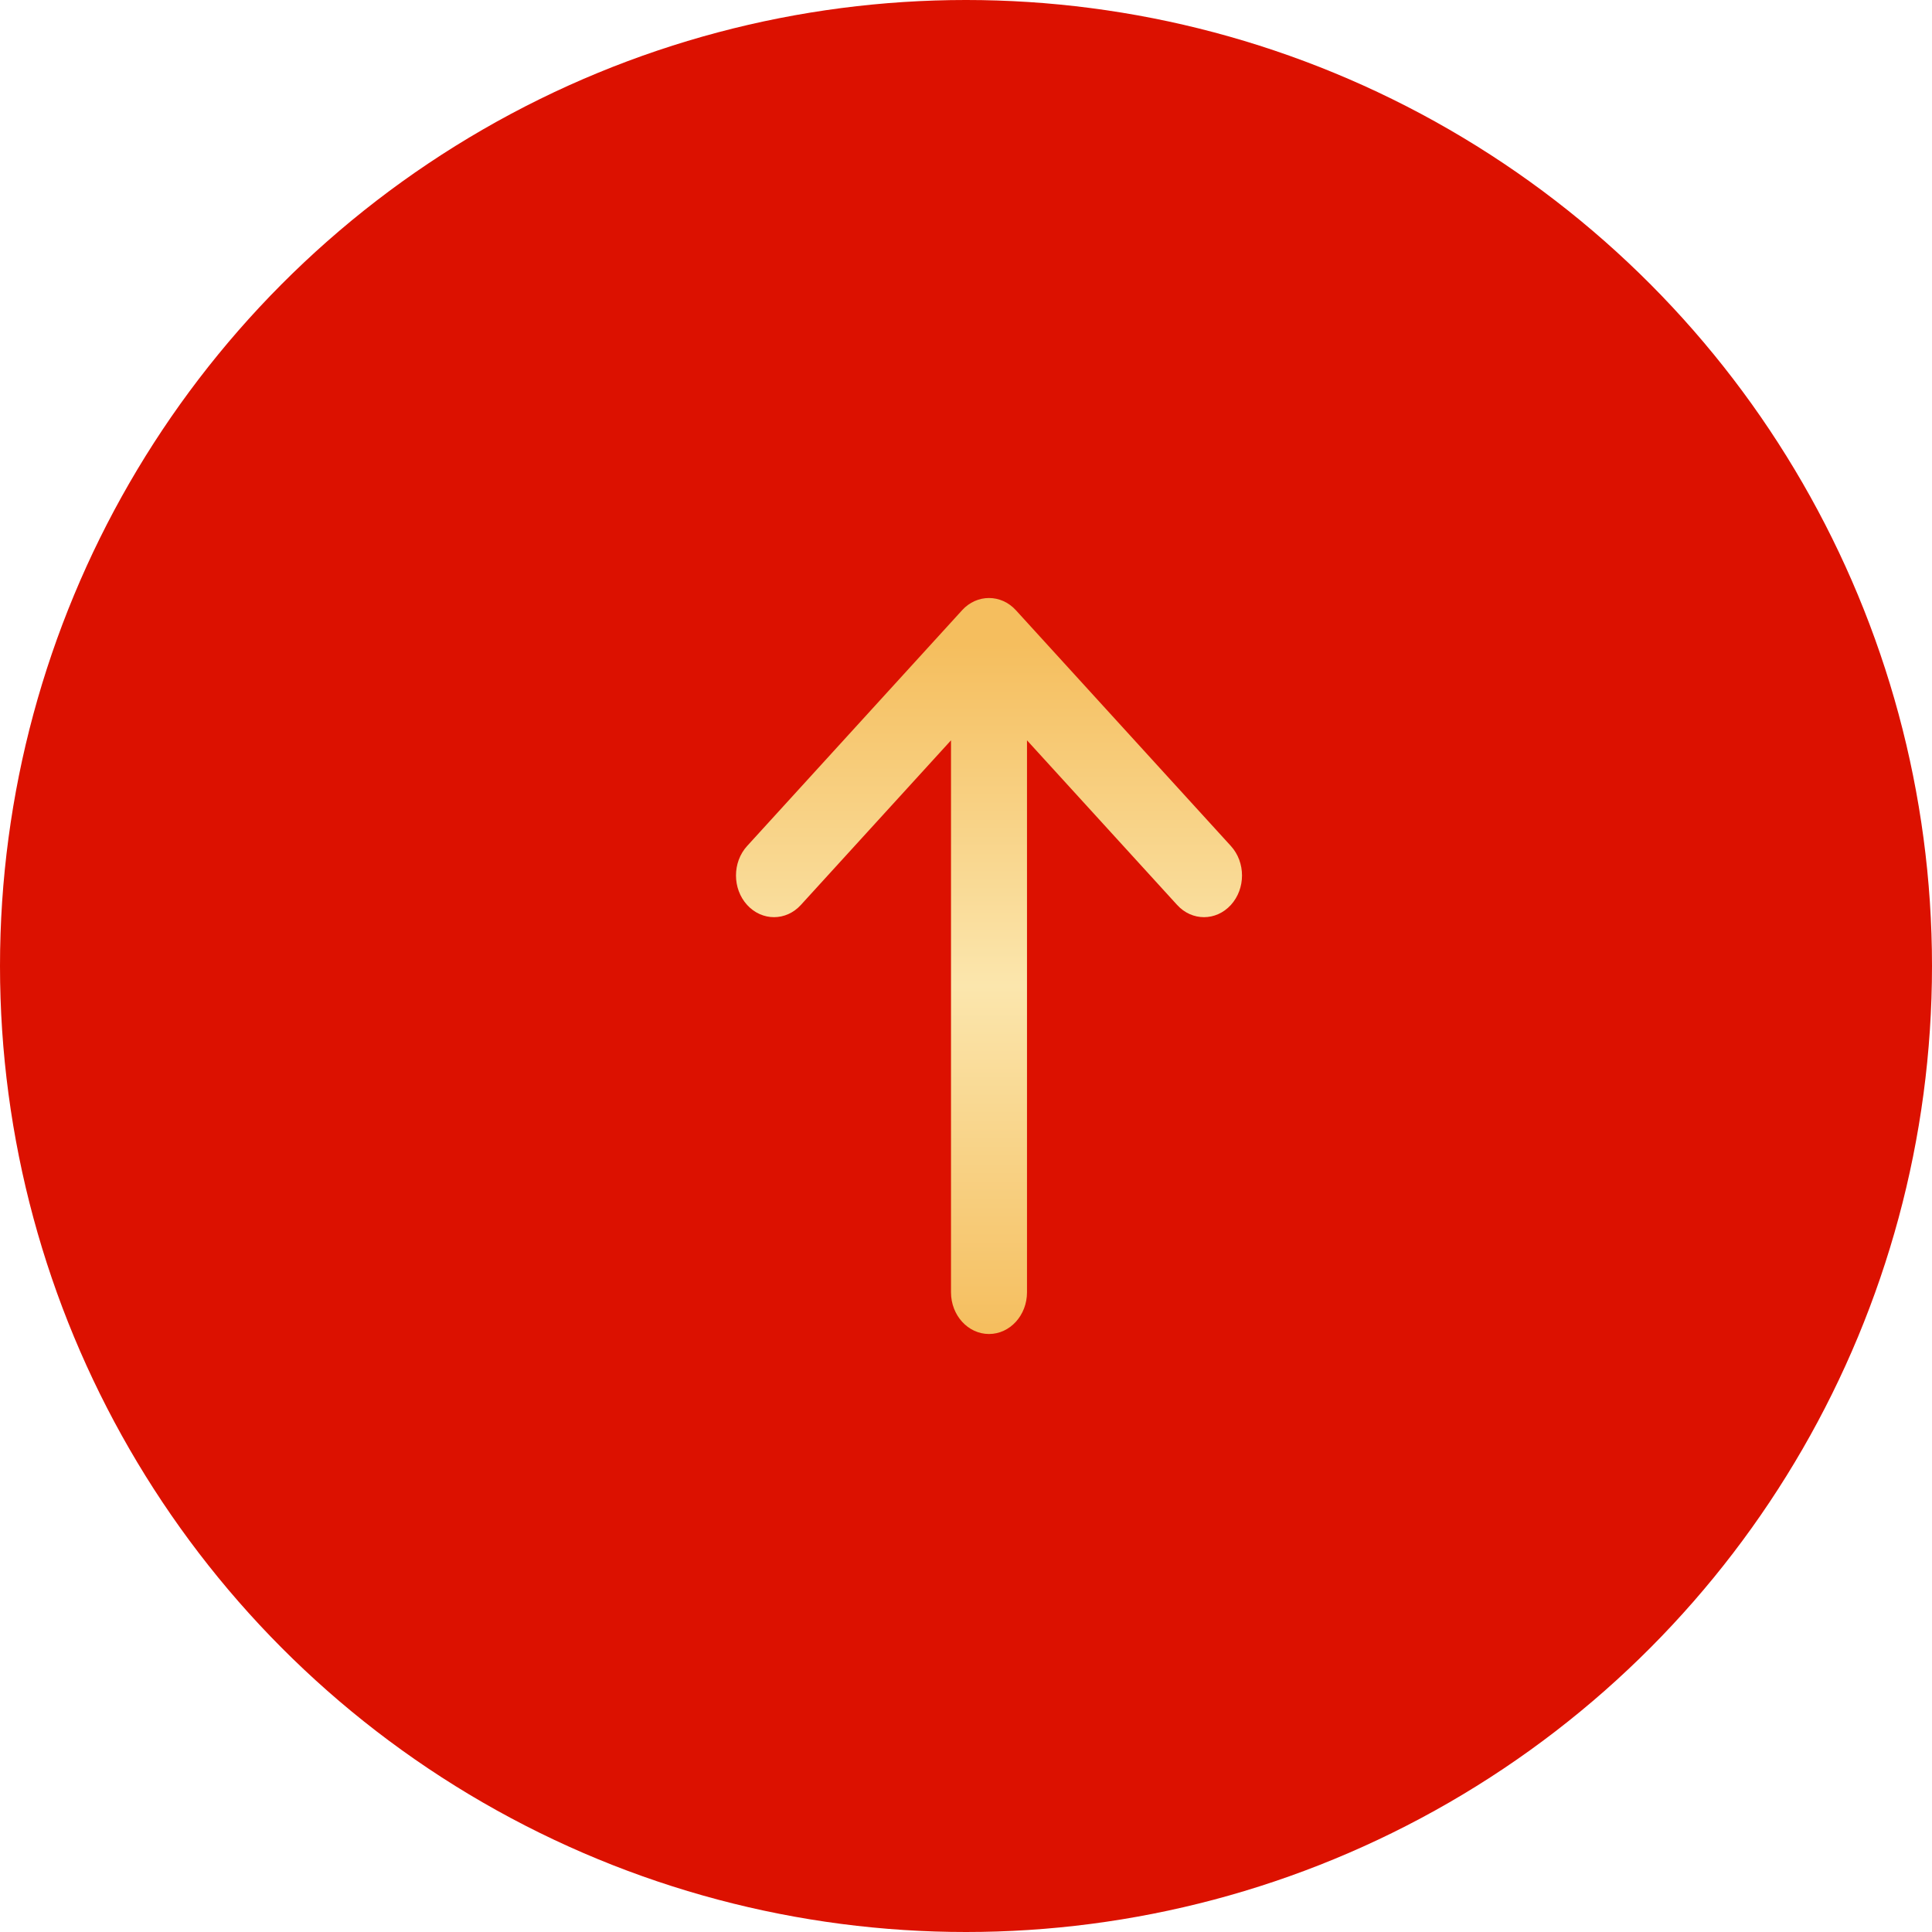
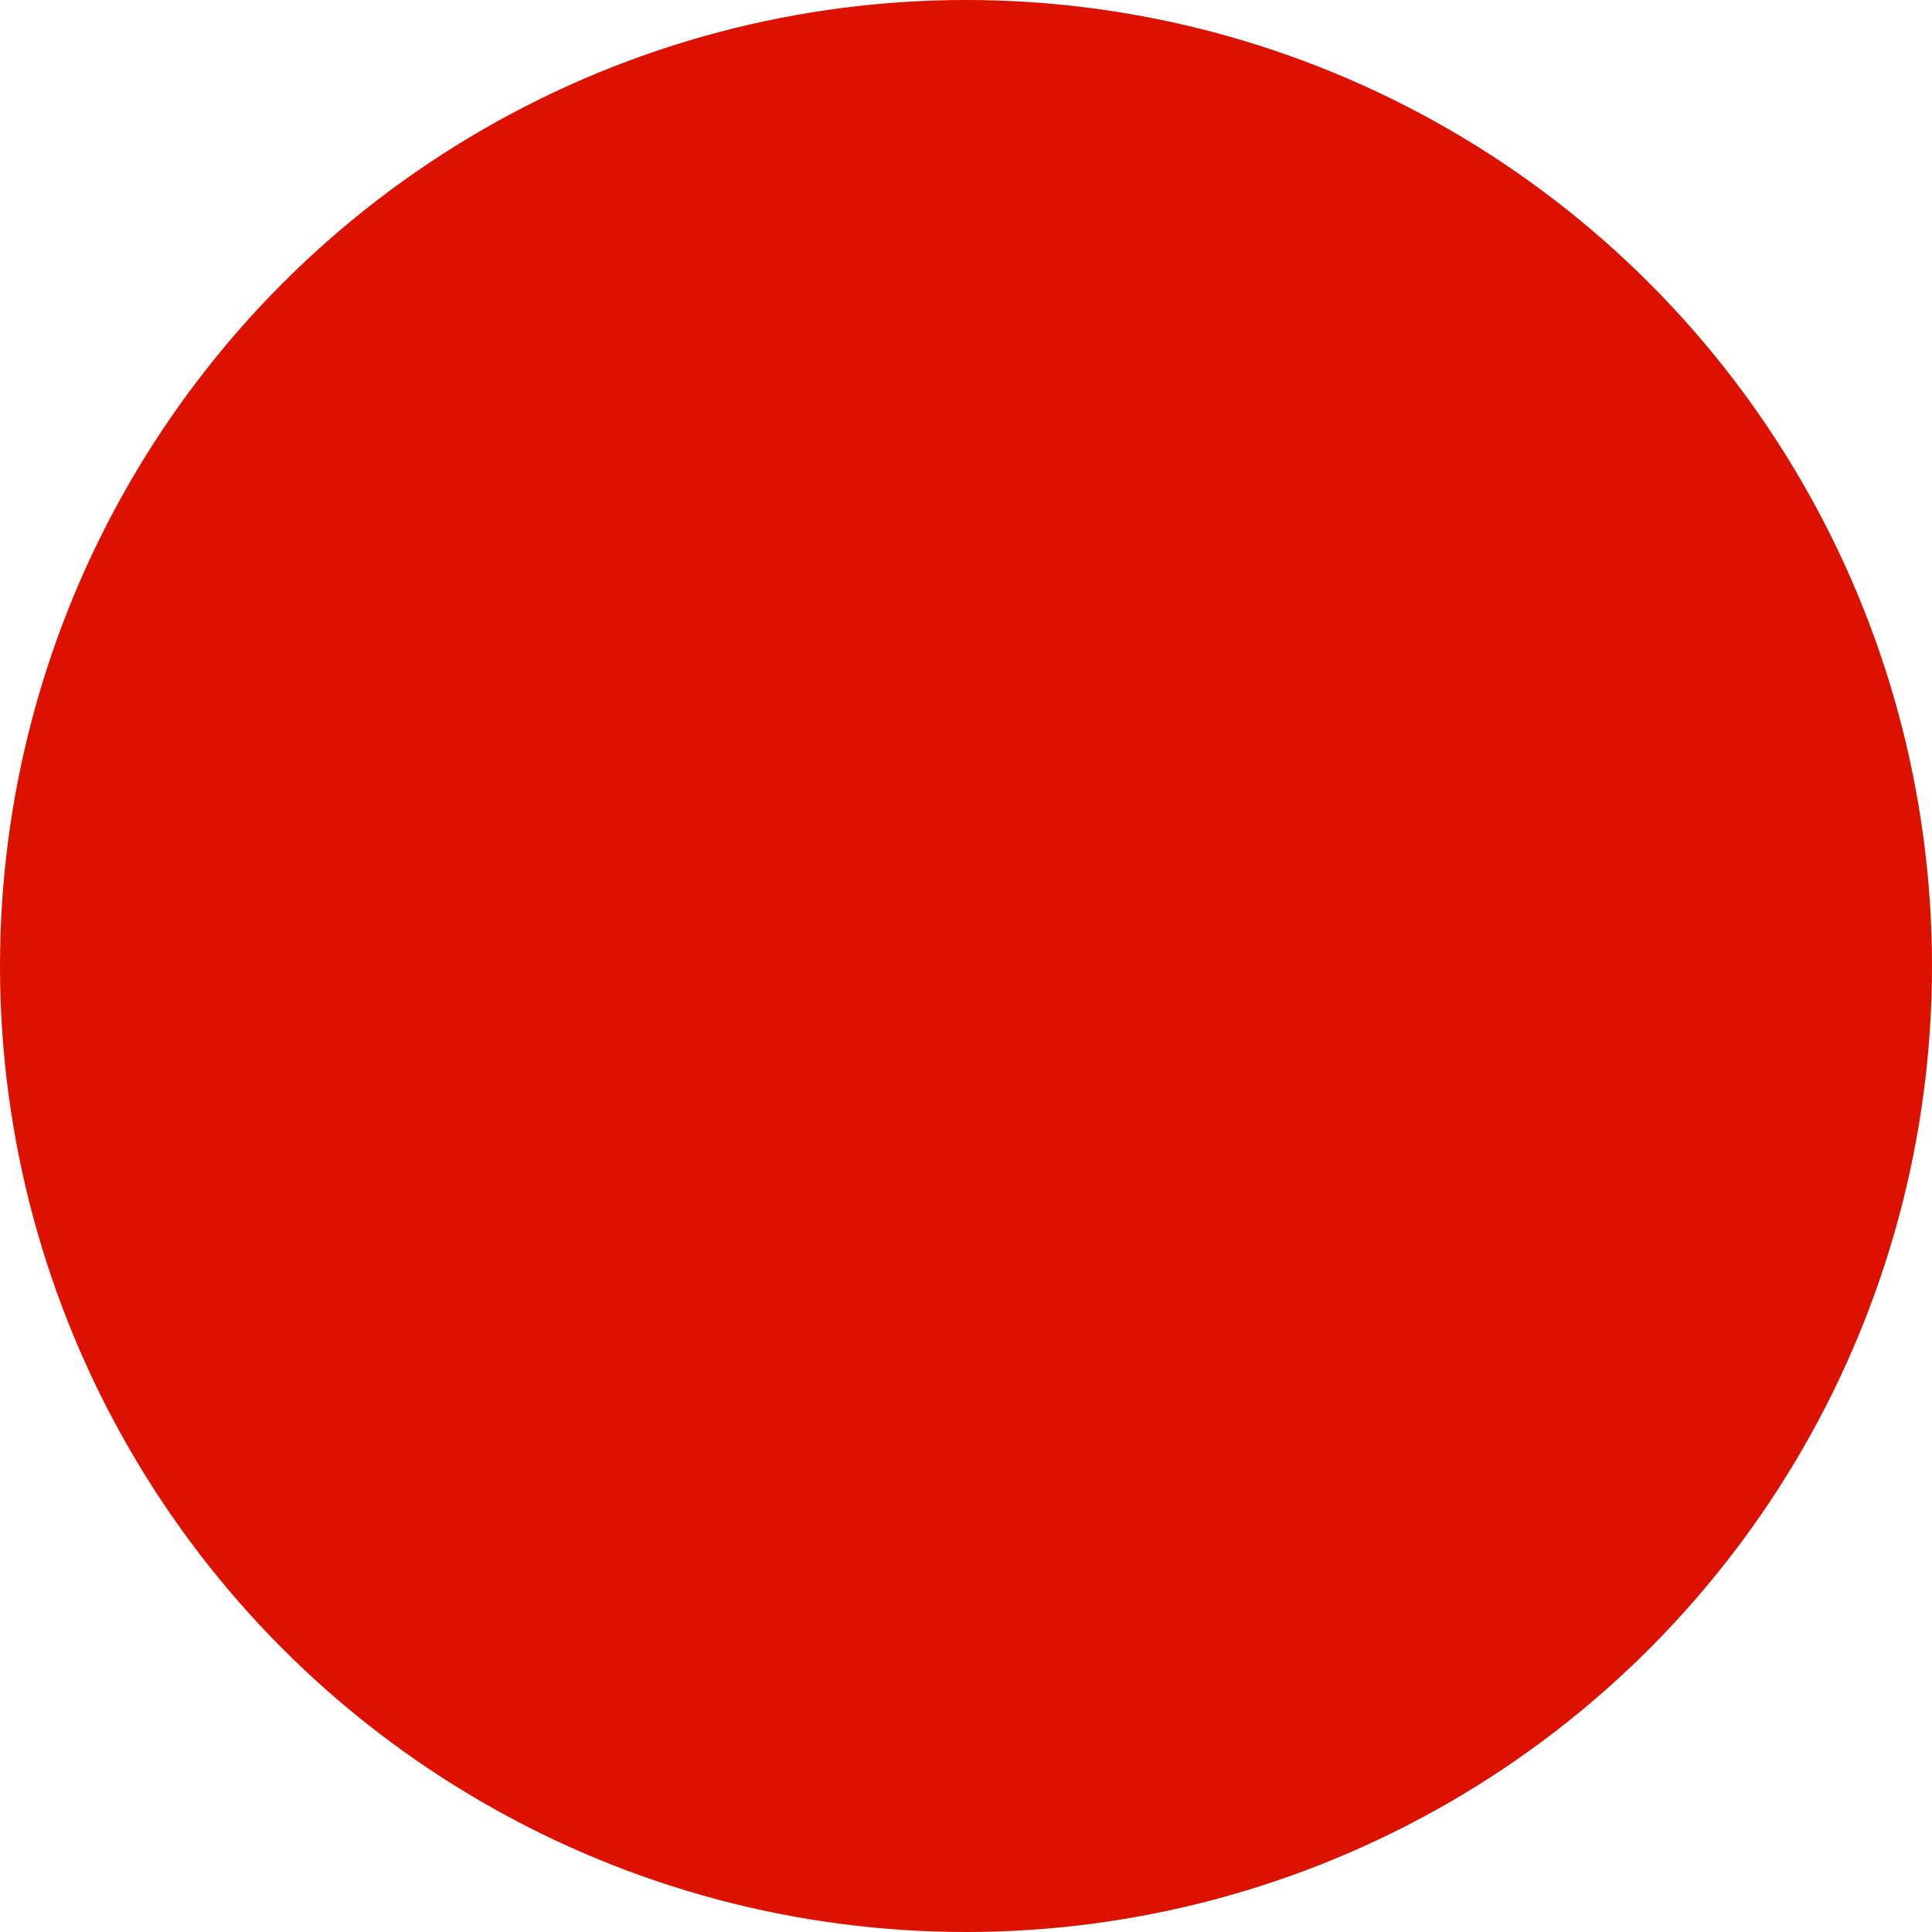
<svg xmlns="http://www.w3.org/2000/svg" width="42" height="42" viewBox="0 0 42 42" fill="none">
  <circle cx="21" cy="21" r="21" fill="#DC1100" />
-   <path d="M16.242 18.391L20.916 13.265C21.238 12.912 21.762 12.912 22.084 13.265L26.758 18.391C27.081 18.745 27.081 19.319 26.758 19.673C26.435 20.027 25.912 20.027 25.59 19.673L22.326 16.094L22.326 28.094C22.326 28.594 21.956 29 21.5 29C21.044 29 20.674 28.594 20.674 28.094L20.674 16.094L17.41 19.673C17.088 20.027 16.565 20.027 16.242 19.673C15.919 19.319 15.919 18.745 16.242 18.391Z" fill="url(#paint0_linear_3001_80125)" />
  <defs>
    <linearGradient id="paint0_linear_3001_80125" x1="27" y1="29" x2="27" y2="14.021" gradientUnits="userSpaceOnUse">
      <stop stop-color="#F5BE5E" />
      <stop offset="0.505" stop-color="#FBE6AD" />
      <stop offset="1" stop-color="#F5BE5E" />
    </linearGradient>
  </defs>
</svg>